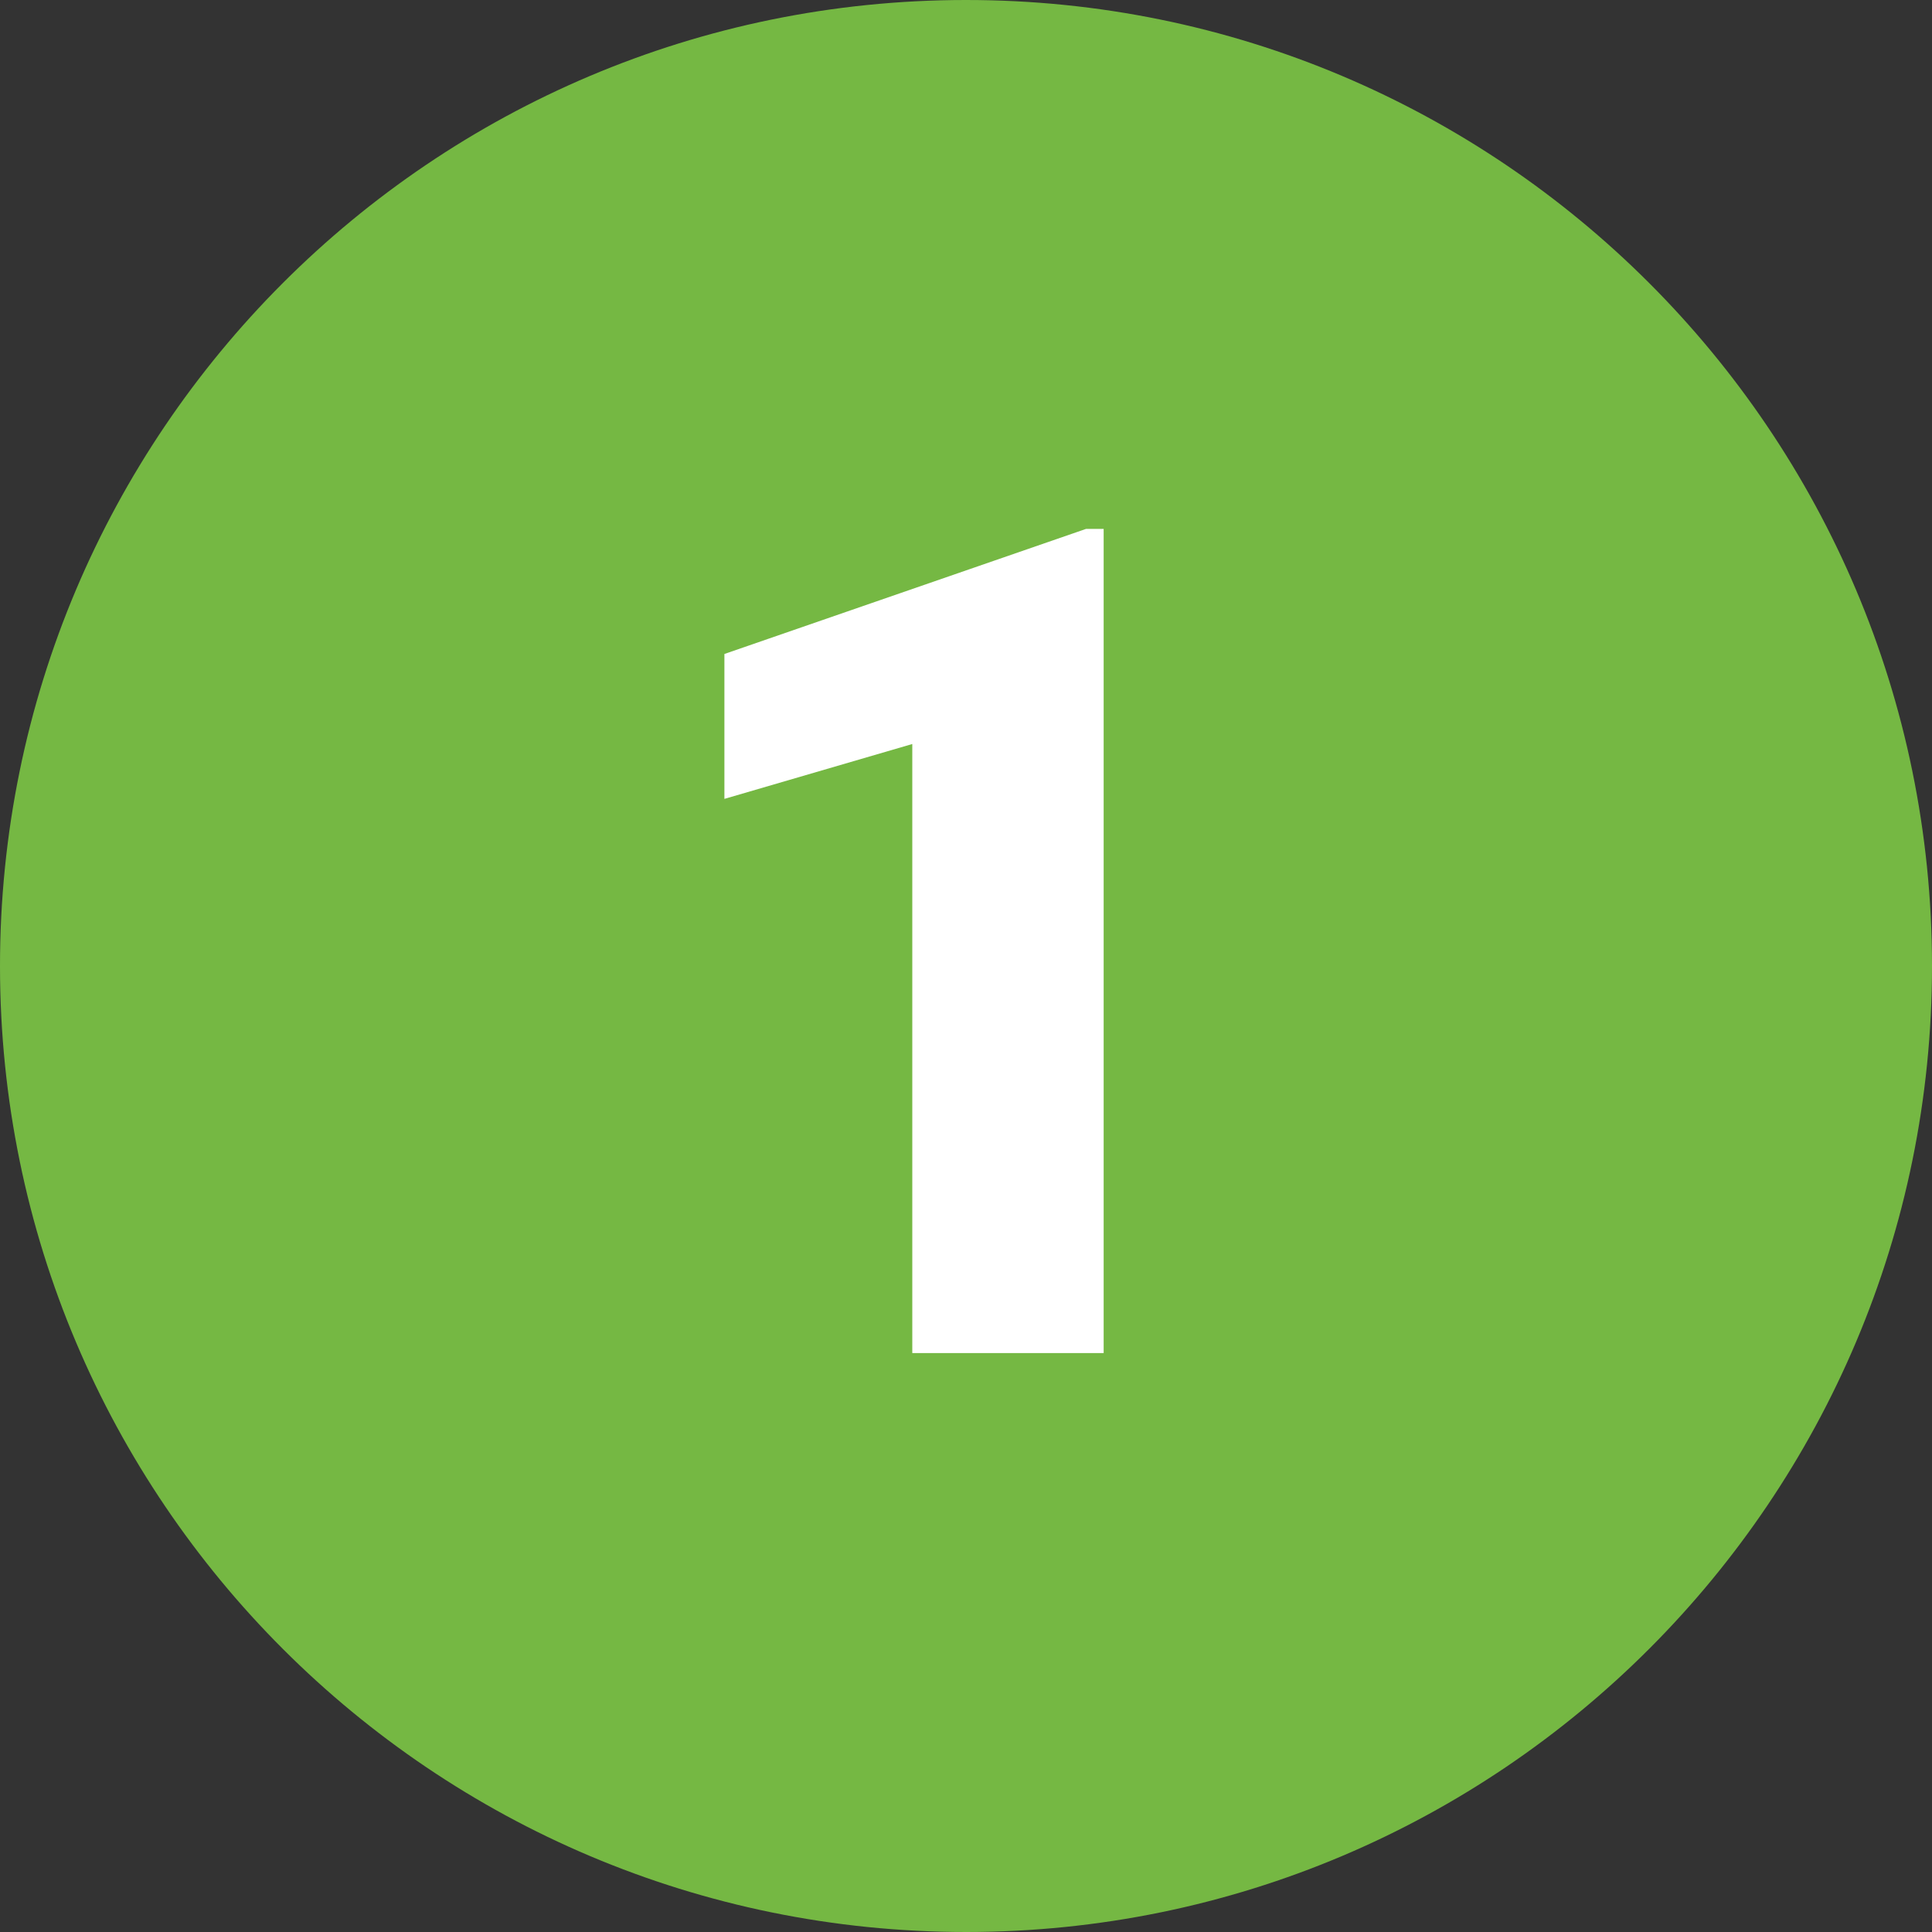
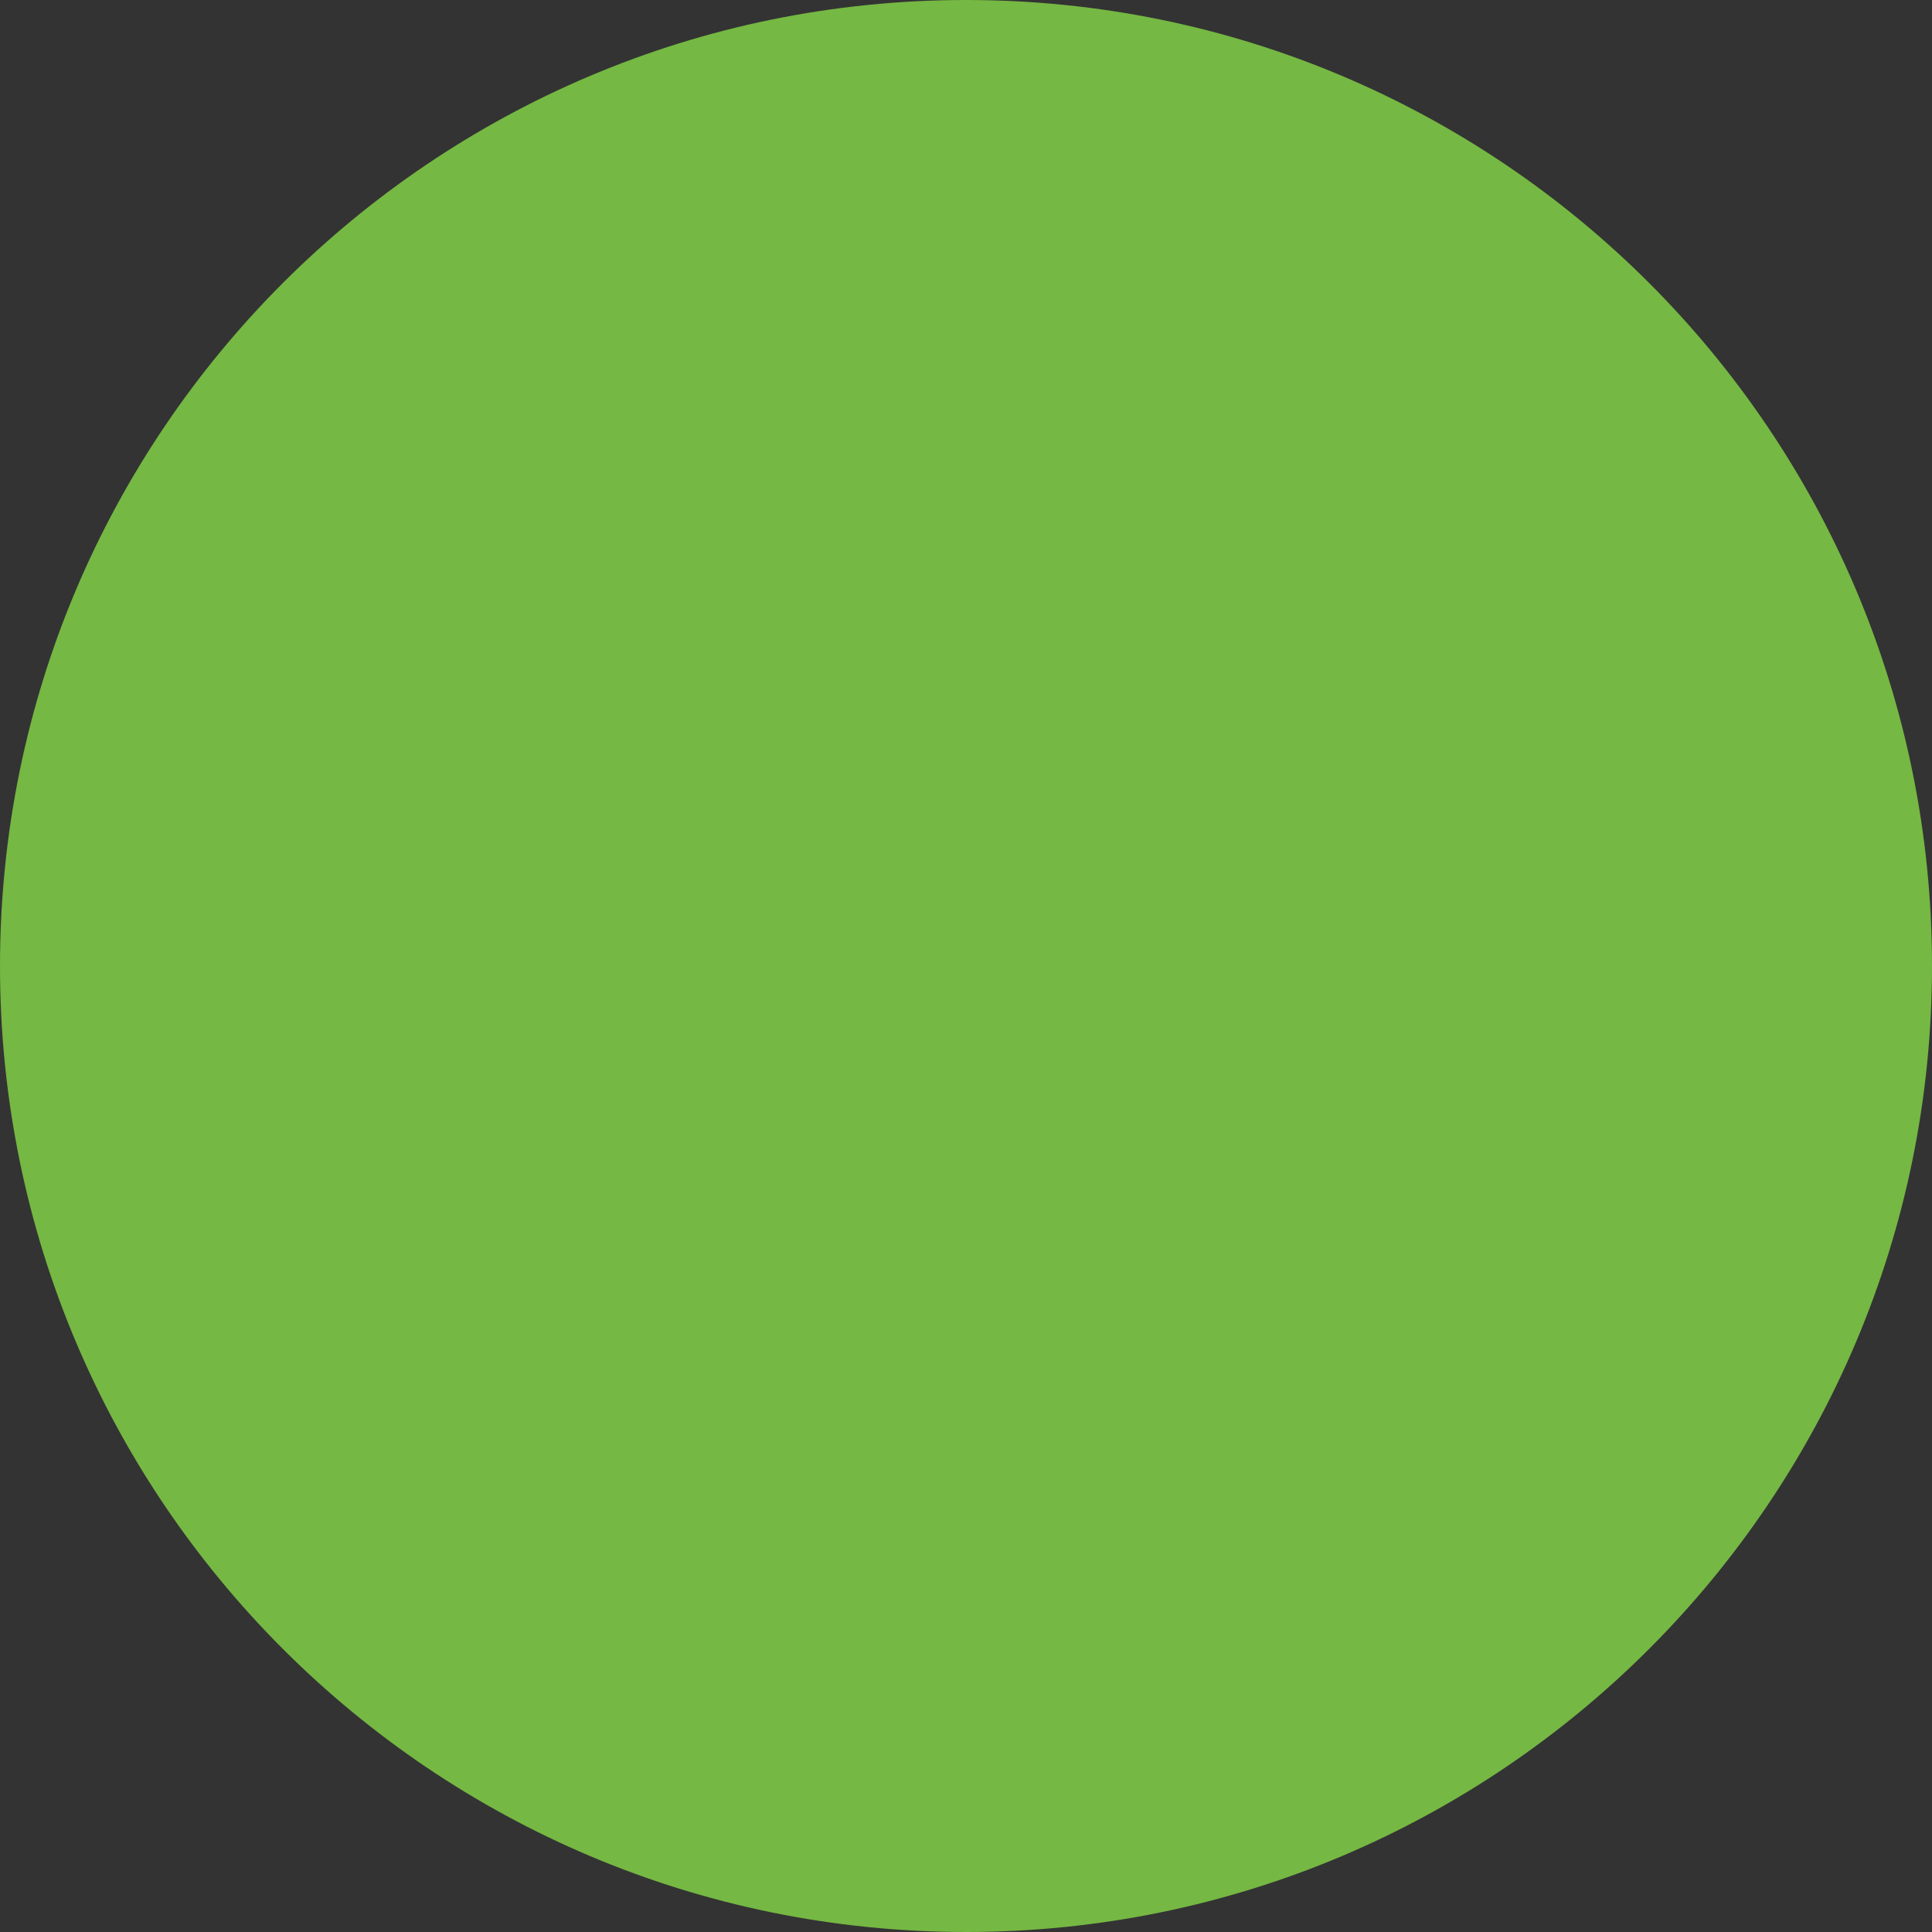
<svg xmlns="http://www.w3.org/2000/svg" viewBox="0 0 200 200">
  <rect x="0" y="0" width="200" height="200" fill="#333333" stroke="none" />
  <defs>
    <style>.cls-1{fill:#fff;}.cls-2{fill:#75b843;}</style>
  </defs>
  <g id="Ebene_1">
    <path id="green" class="cls-2" d="M200,99.96c.02,55.22-44.75,100.02-99.96,100.04C44.81,200.01.02,155.26,0,100.04-.02,44.81,44.73.02,99.97,0c55.22-.02,100.01,44.73,100.03,99.96Z" />
  </g>
  <g id="Ebene_2">
-     <path class="cls-1" d="M114.24,140.07h-19.8v-63.05l-19.45,5.68v-15l37.44-12.95h1.82v85.31Z" />
-   </g>
+     </g>
</svg>